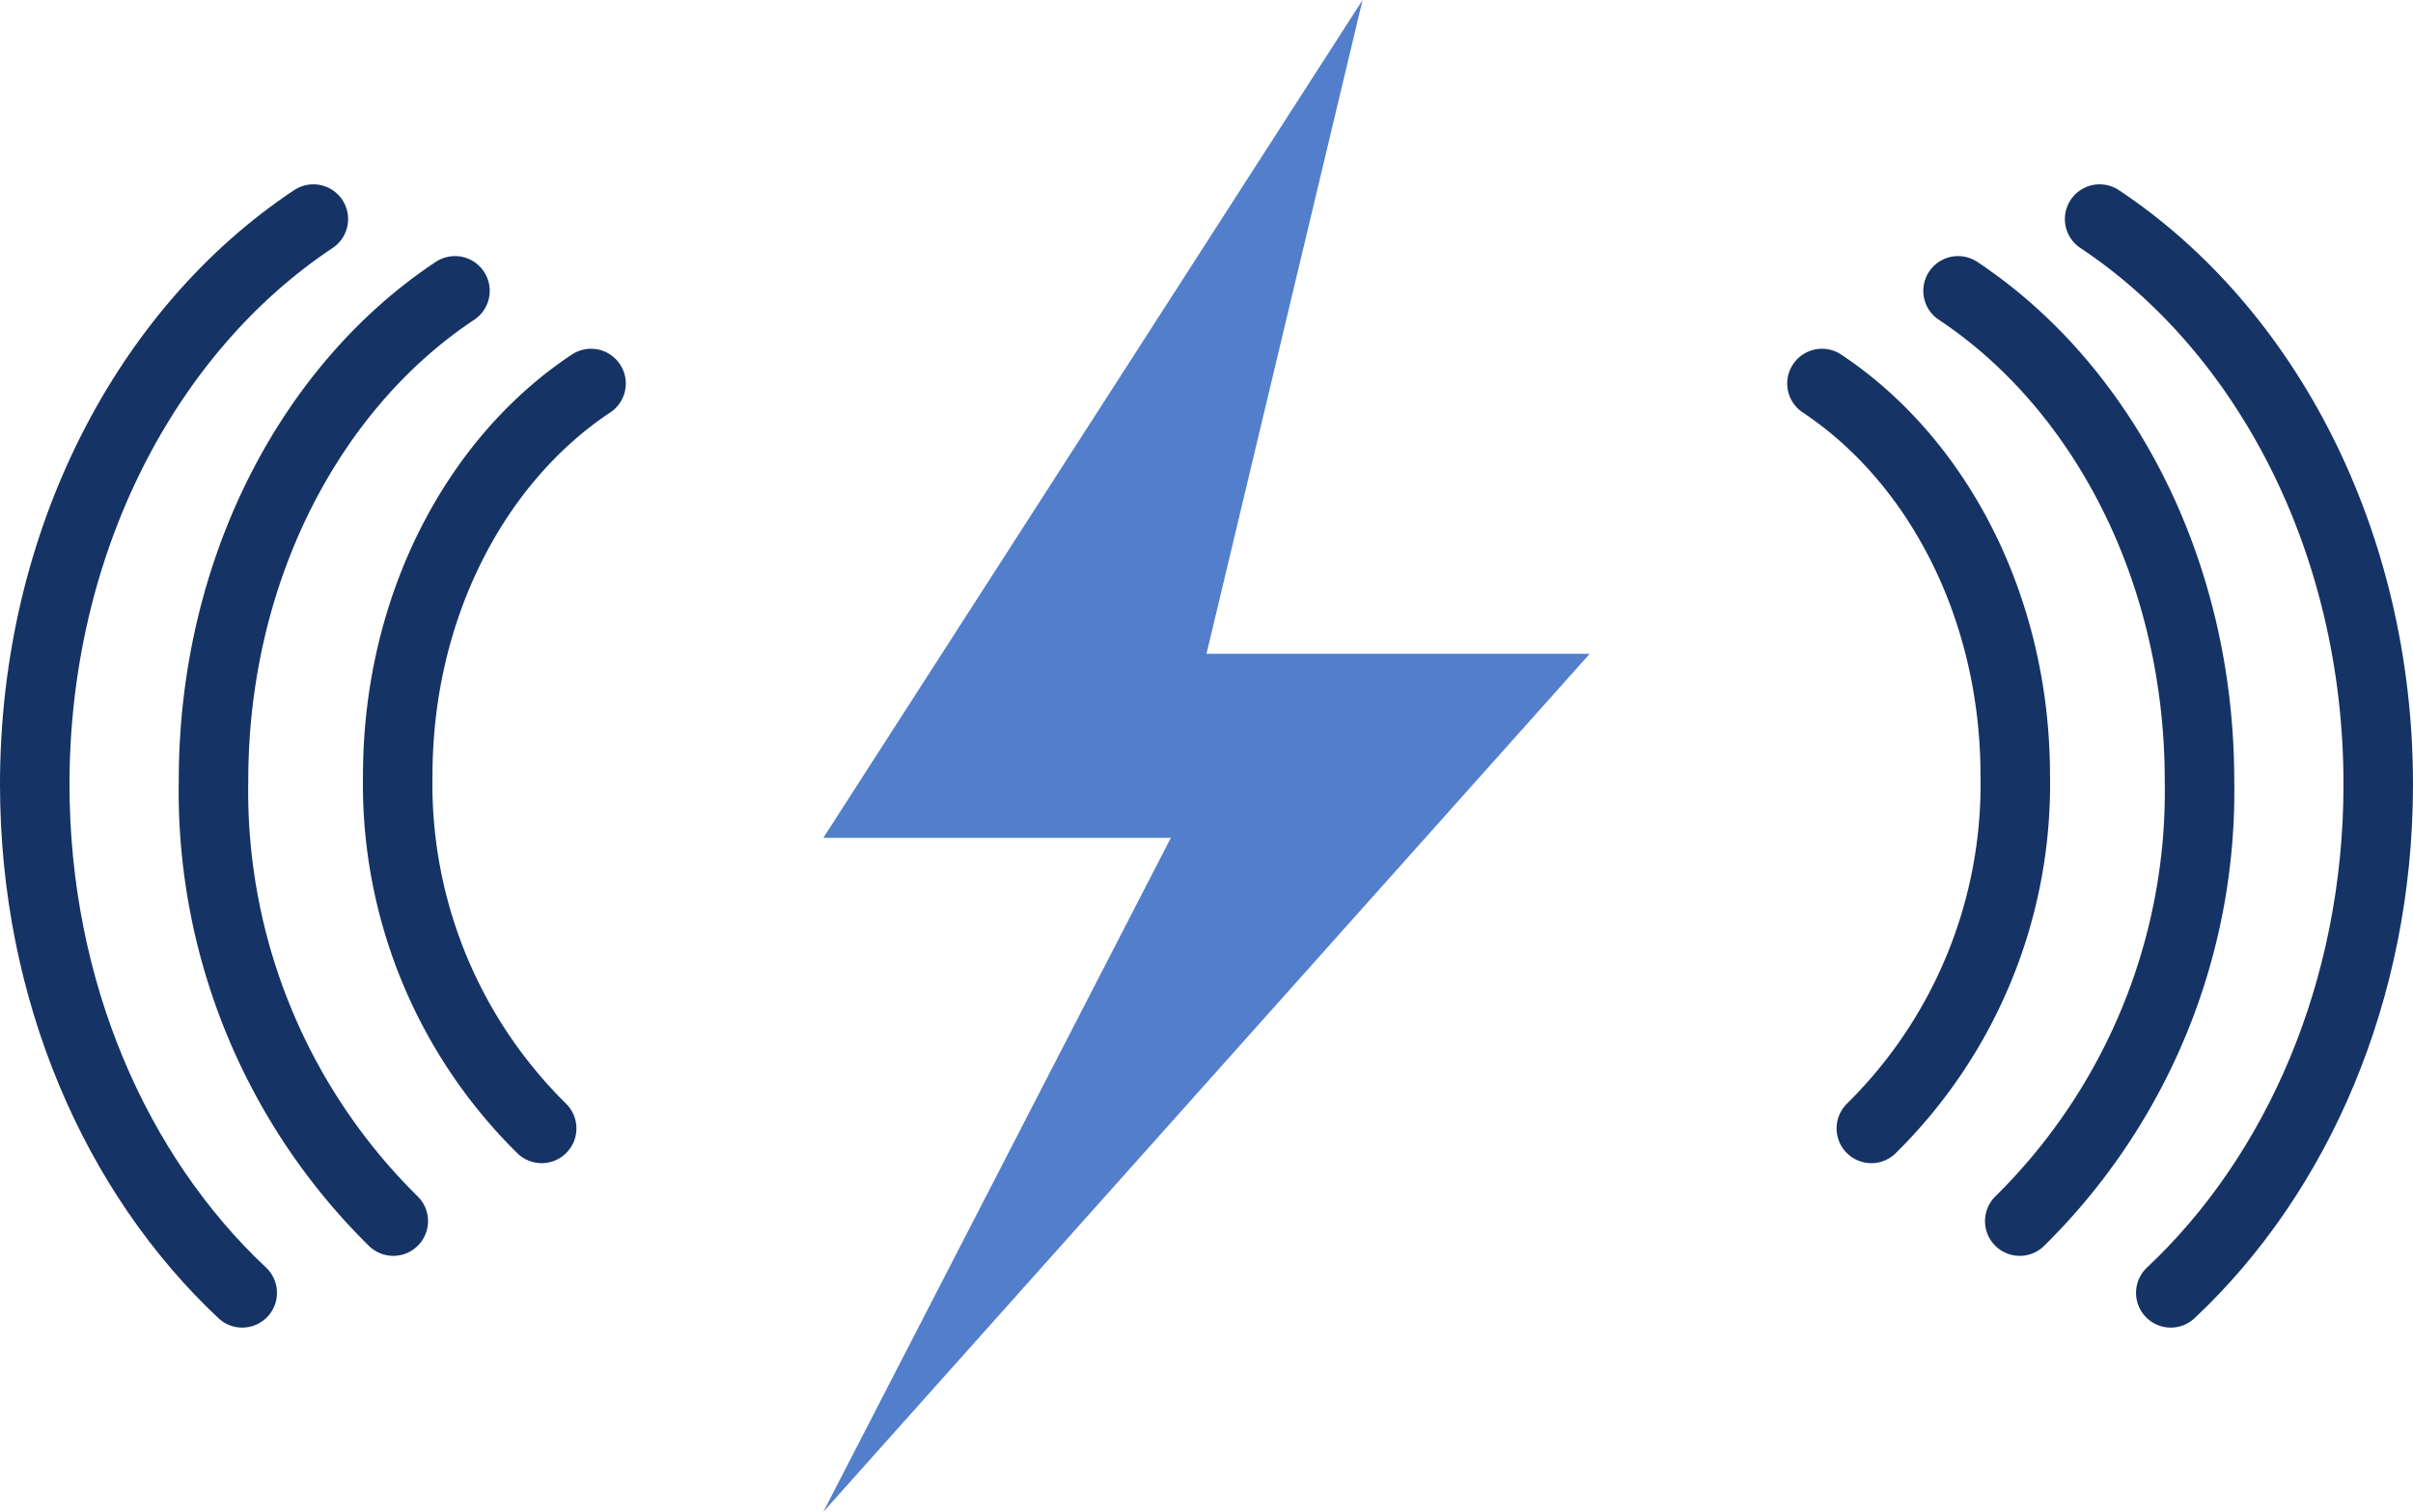
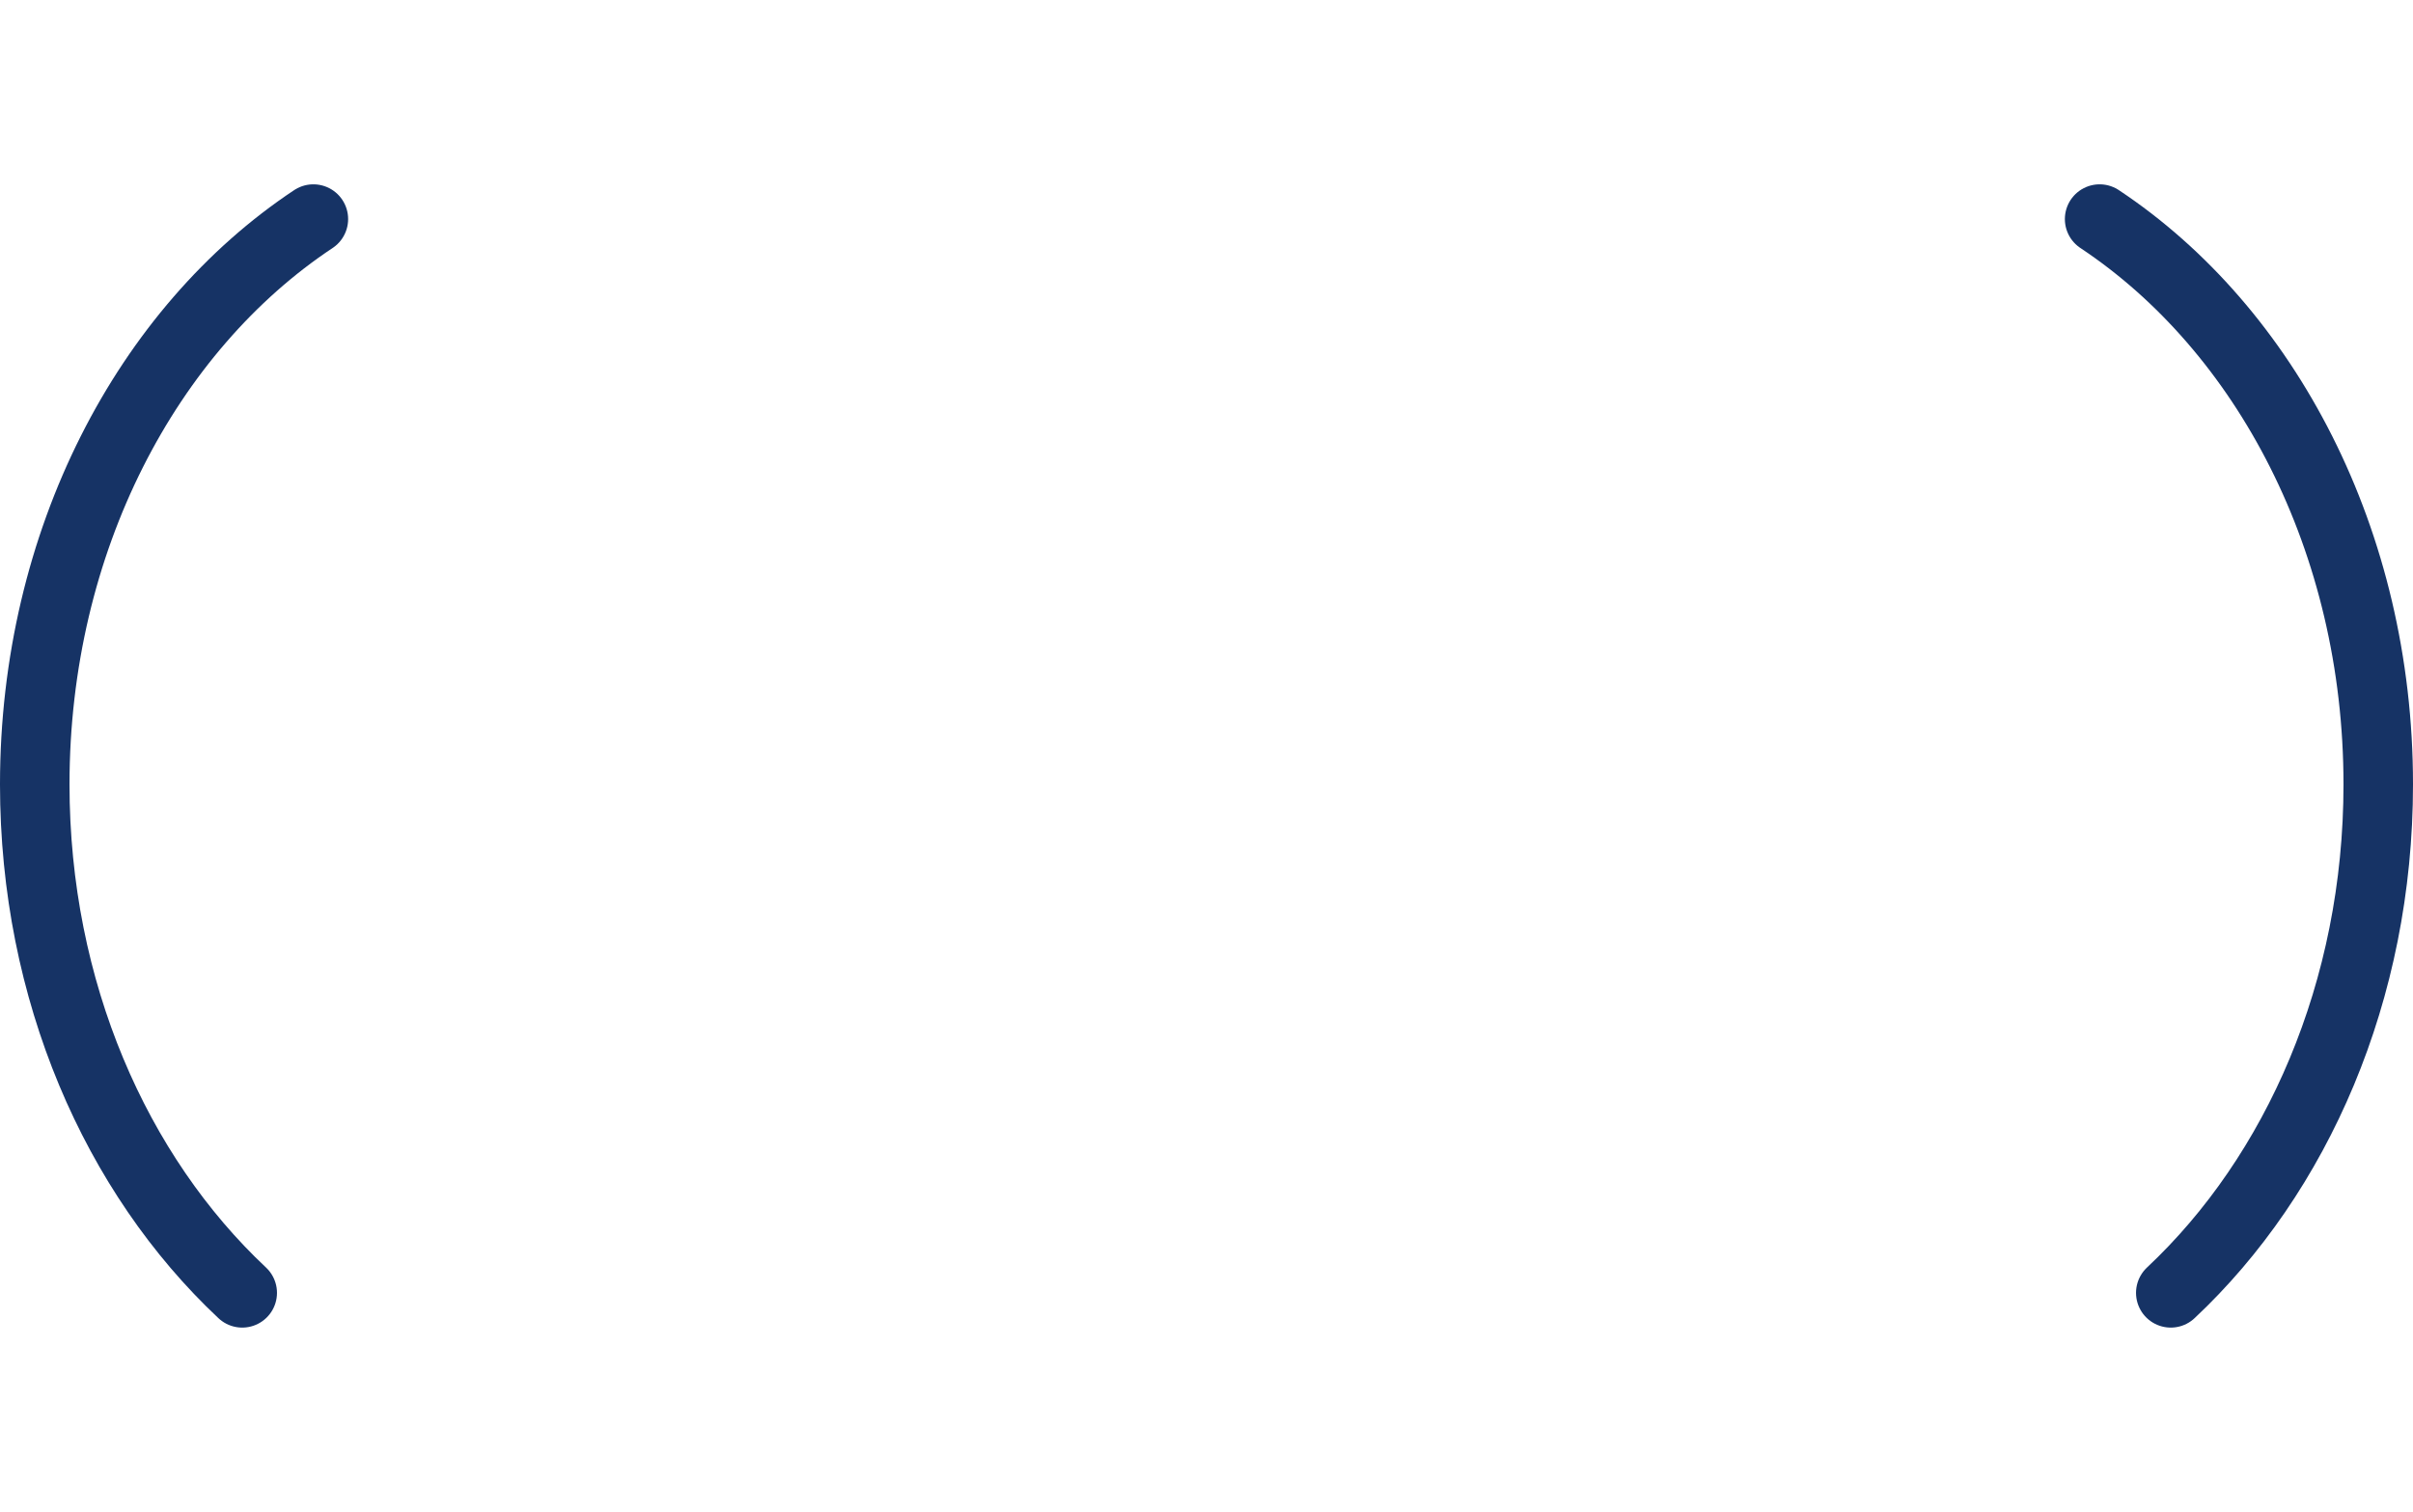
<svg xmlns="http://www.w3.org/2000/svg" width="104.149" height="65.279" viewBox="0 0 104.149 65.279">
  <defs>
    <style>
      .cls-1 {
        fill: #527ecc;
      }

      .cls-2 {
        fill: none;
        stroke: #163365;
        stroke-linecap: round;
        stroke-linejoin: round;
        stroke-width: 3px;
      }
    </style>
  </defs>
  <g id="_6-ucaas" data-name="6-ucaas" transform="translate(-605.5 -436.148)">
-     <path id="Path_364" data-name="Path 364" class="cls-1" d="M833.651,363.444l-23.276,36.175h15l-15,29.1,33.079-37.047h-16.54Z" transform="translate(-169.34 72.704)" />
-     <path id="Path_365" data-name="Path 365" class="cls-2" d="M796.388,425.674a20.859,20.859,0,0,1-6.212-15.229c0-7.288,3.369-13.629,8.343-16.932" transform="translate(-167.509 59.193)" />
-     <path id="Path_366" data-name="Path 366" class="cls-2" d="M787.405,428.379a26.055,26.055,0,0,1-7.758-19.02c0-9.1,4.208-17.021,10.421-21.144" transform="translate(-164.931 60.49)" />
    <path id="Path_367" data-name="Path 367" class="cls-2" d="M778.384,430.472c-5.445-5.109-8.955-13.033-8.955-21.953,0-10.506,4.857-19.646,12.026-24.408" transform="translate(-162.429 61.495)" />
-     <path id="Path_368" data-name="Path 368" class="cls-2" d="M873.713,425.674a20.856,20.856,0,0,0,6.212-15.229c0-7.288-3.369-13.629-8.343-16.932" transform="translate(-187.443 59.193)" />
-     <path id="Path_369" data-name="Path 369" class="cls-2" d="M882.023,428.379a26.054,26.054,0,0,0,7.758-19.02c0-9.1-4.208-17.021-10.421-21.144" transform="translate(-189.347 60.49)" />
    <path id="Path_370" data-name="Path 370" class="cls-2" d="M890.523,430.472c5.445-5.109,8.955-13.033,8.955-21.953,0-10.506-4.857-19.646-12.026-24.408" transform="translate(-191.329 61.495)" />
  </g>
</svg>